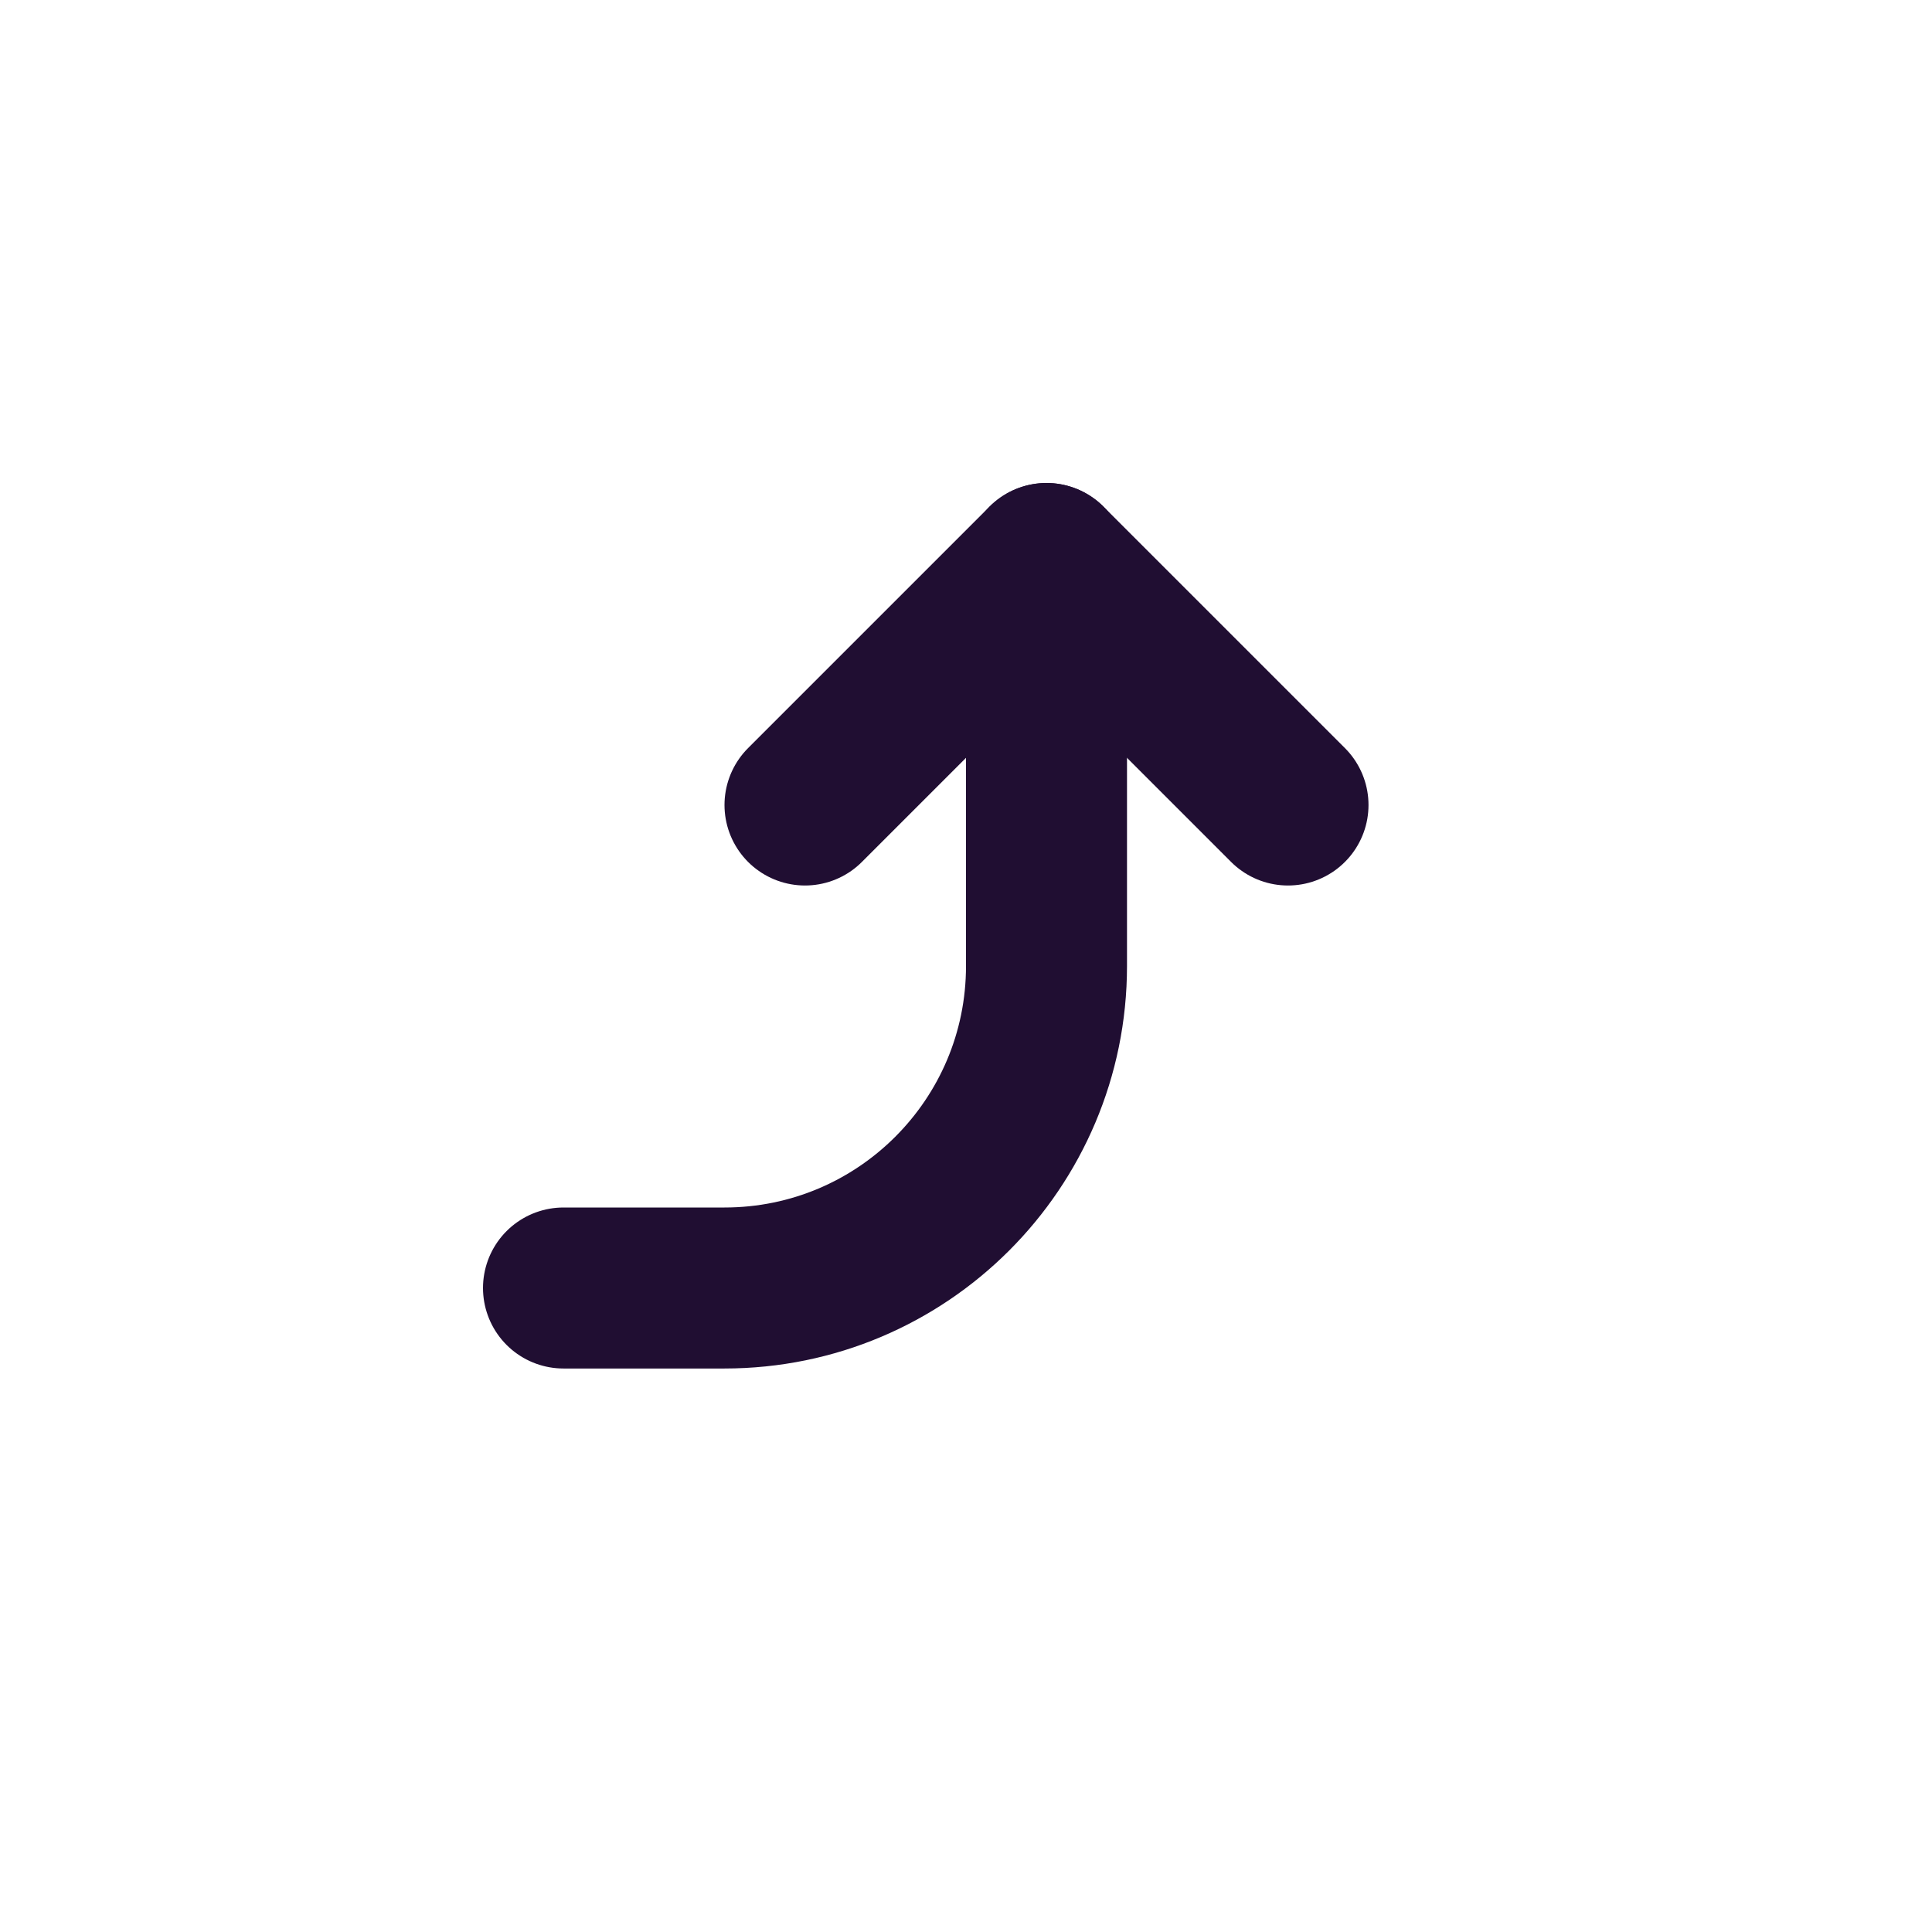
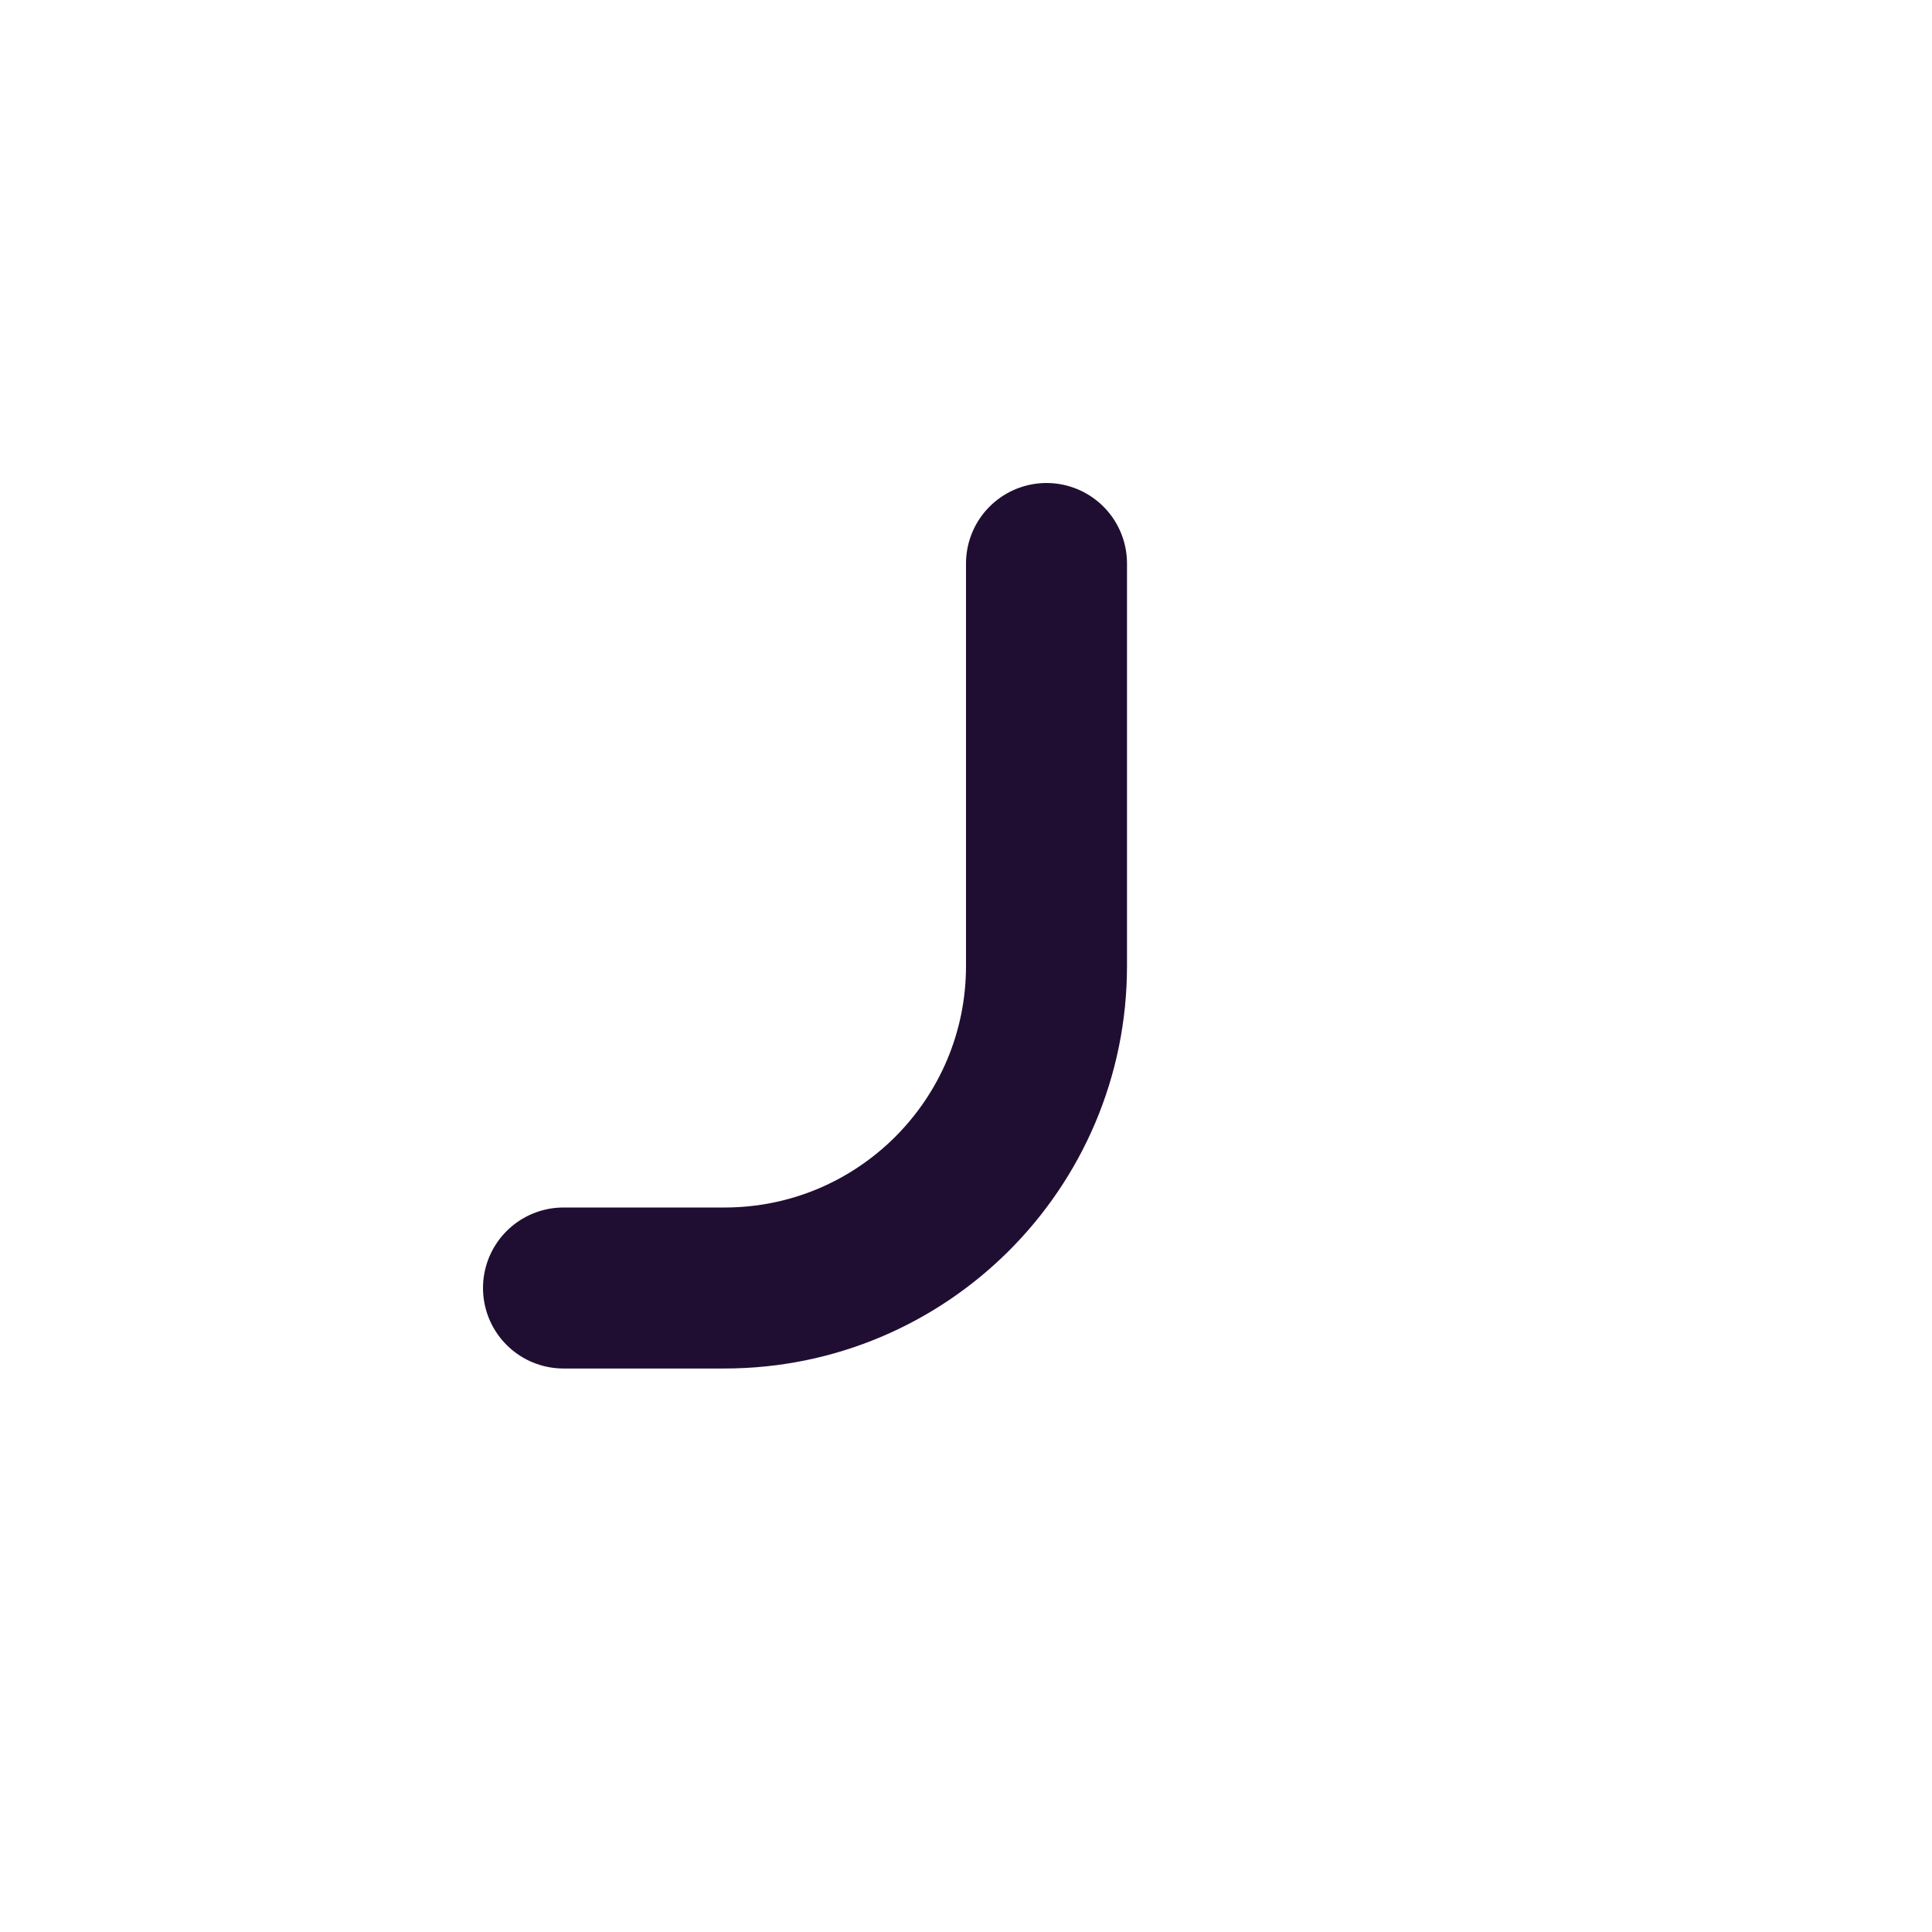
<svg xmlns="http://www.w3.org/2000/svg" width="800px" height="800px" viewBox="0 0 24 24" fill="none">
  <path d="M7 16L9 16C11.209 16 13 14.209 13 12L13 7" stroke="#200E32" stroke-width="2" stroke-linecap="round" stroke-linejoin="round" />
-   <path d="M16 10L13 7L10 10" stroke="#200E32" stroke-width="2" stroke-linecap="round" stroke-linejoin="round" />
</svg>